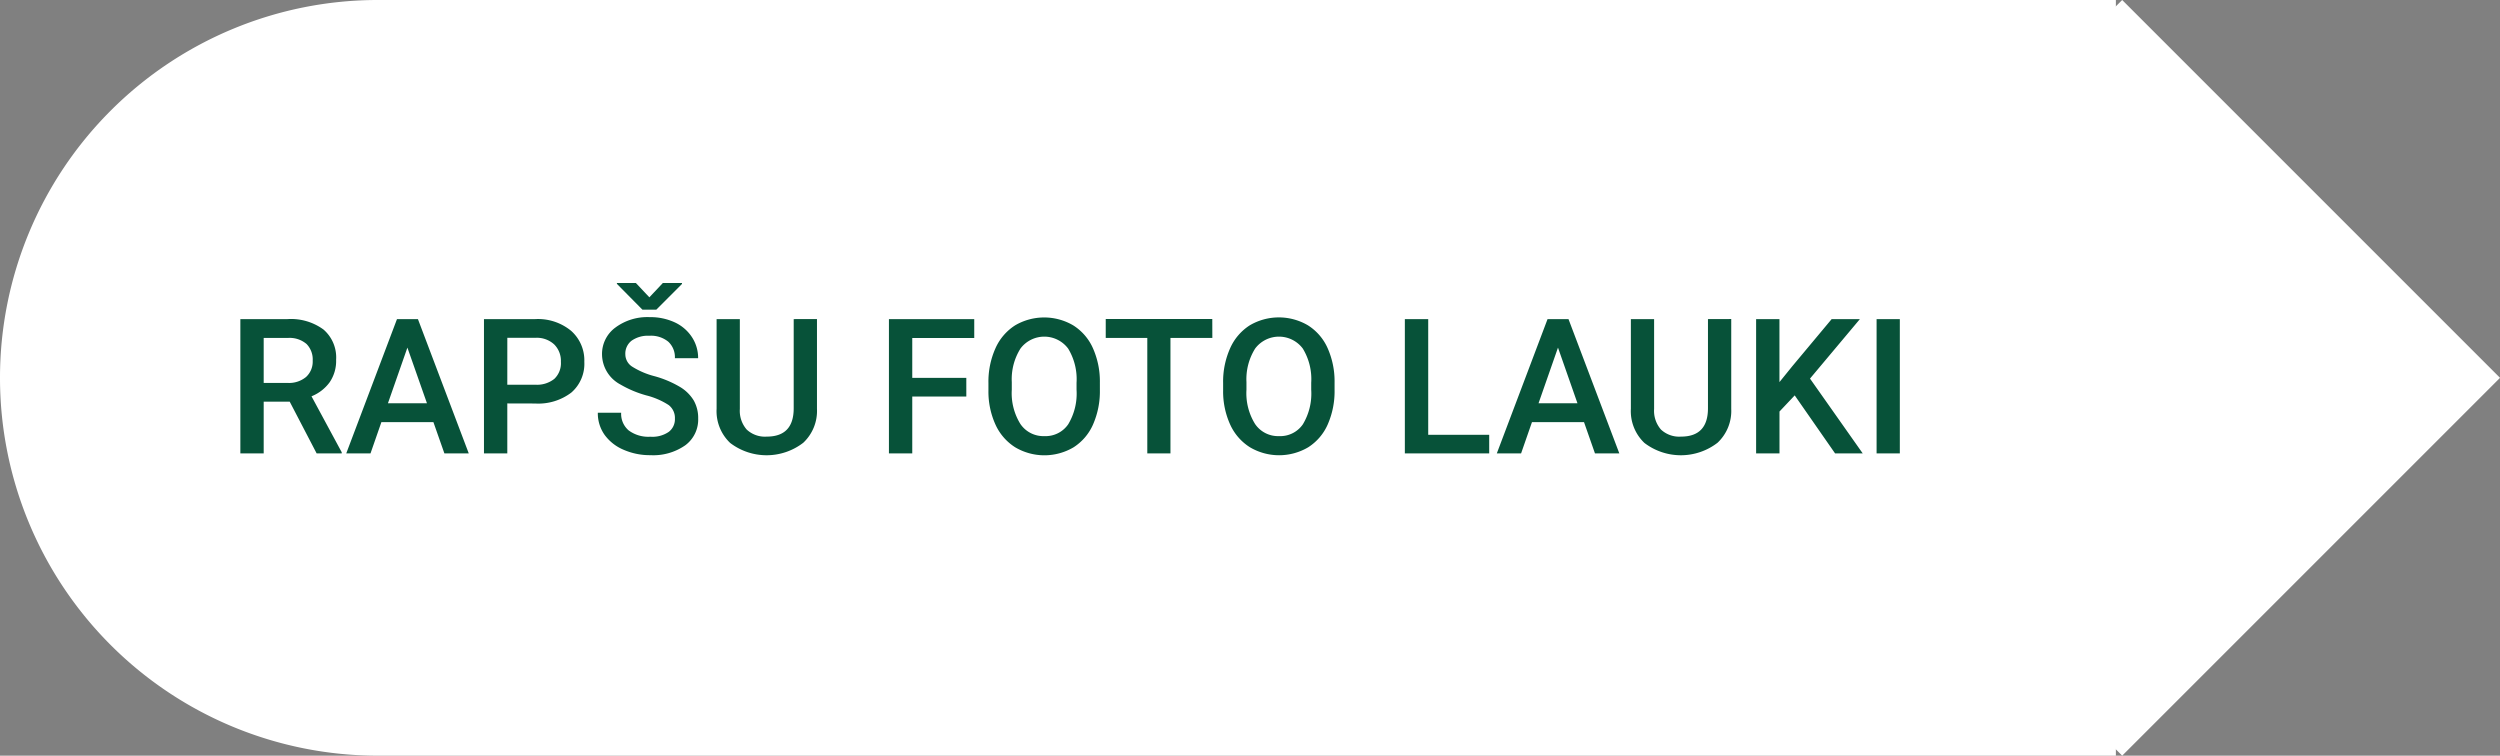
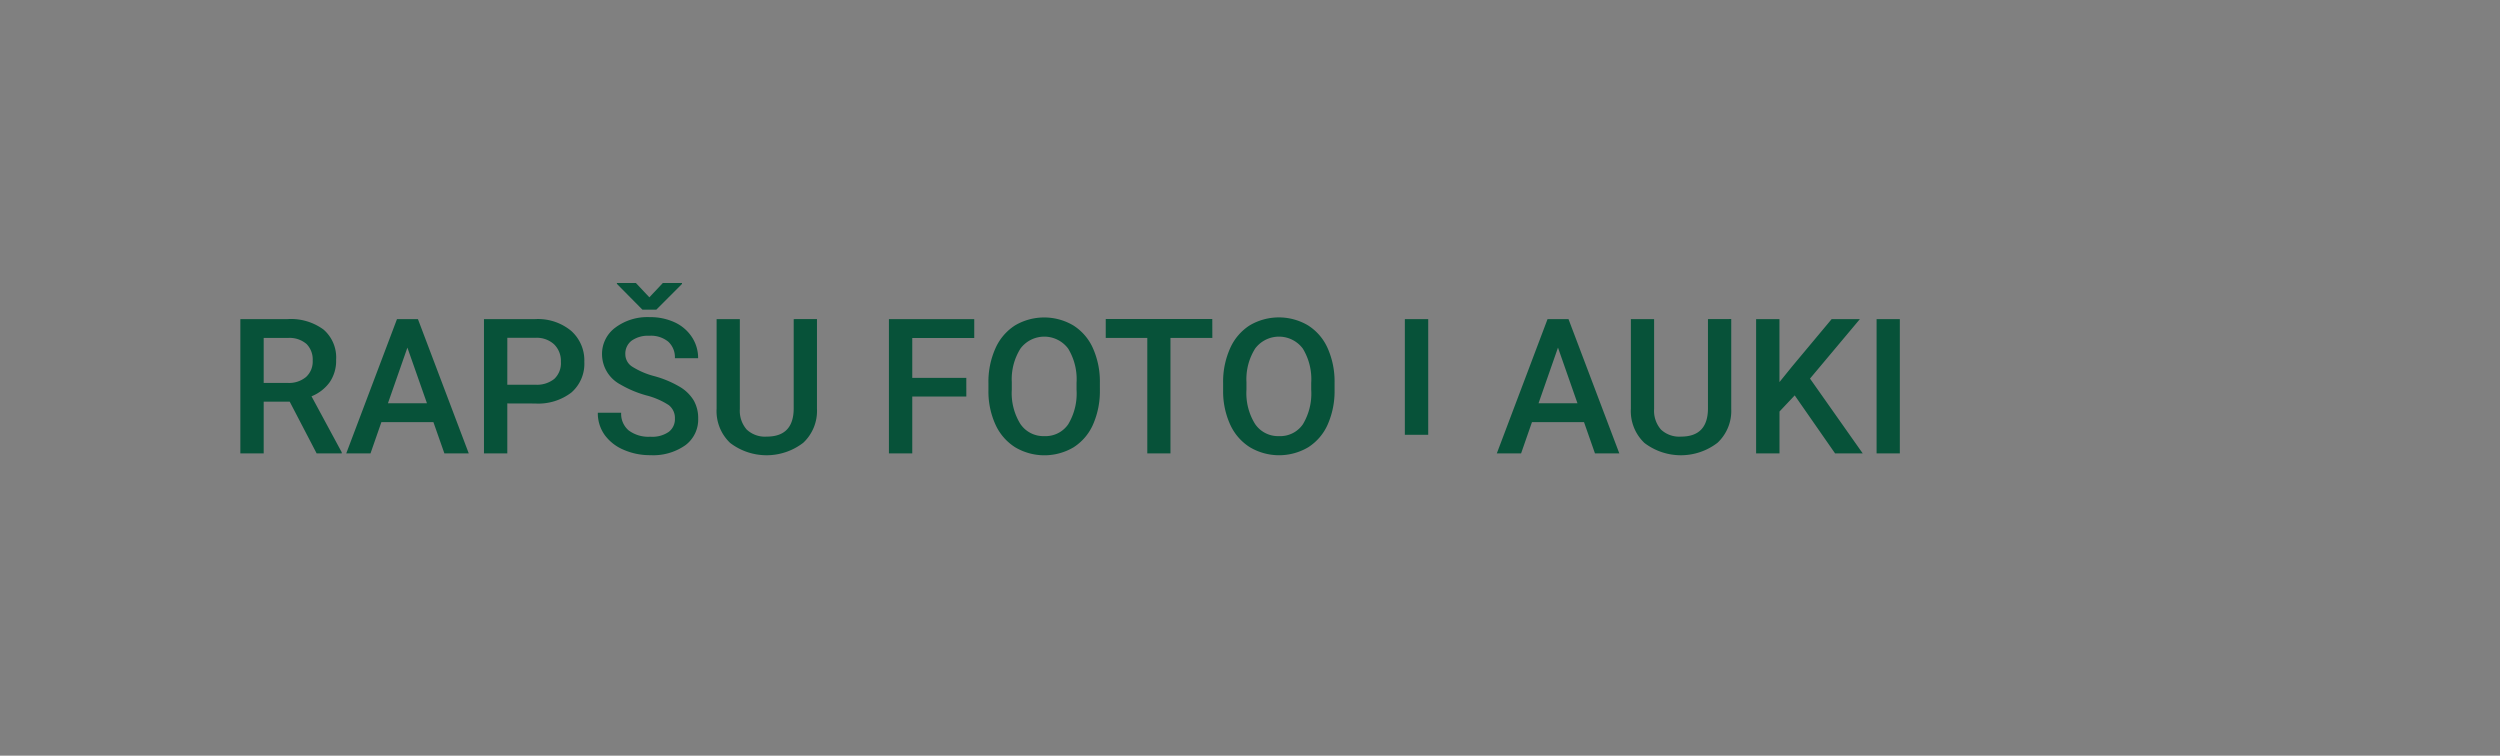
<svg xmlns="http://www.w3.org/2000/svg" width="132.333" height="40" viewBox="0 0 132.333 40">
  <rect x="0" y="0" width="132.333" height="40" fill="#808080" stroke="none" />
  <g id="raksts1" transform="translate(-603 -652)">
    <g id="Group_62" data-name="Group 62" transform="translate(0 -48)">
-       <path id="Rectangle_104" data-name="Rectangle 104" d="M20,0h92a0,0,0,0,1,0,0V40a0,0,0,0,1,0,0H20A20,20,0,0,1,0,20v0A20,20,0,0,1,20,0Z" transform="translate(603 700)" fill="#fff" />
-       <rect id="Rectangle_105" data-name="Rectangle 105" width="28.284" height="28.284" transform="translate(695.334 720) rotate(-45)" fill="#fff" />
-     </g>
-     <path id="Path_84" data-name="Path 84" d="M3.335,7.261H1.958V10H.723V2.891h2.5a2.91,2.91,0,0,1,1.9.552,1.951,1.951,0,0,1,.669,1.6,2,2,0,0,1-.344,1.194,2.19,2.19,0,0,1-.959.74l1.6,2.964V10H4.761ZM1.958,6.27h1.27A1.412,1.412,0,0,0,4.2,5.955a1.1,1.1,0,0,0,.352-.862,1.169,1.169,0,0,0-.325-.884,1.379,1.379,0,0,0-.969-.322h-1.3Zm8.984,2.075H8.188L7.612,10H6.328L9.014,2.891h1.108L12.813,10H11.523Zm-2.407-1H10.6L9.565,4.4Zm6.318.01V10H13.618V2.891h2.72a2.752,2.752,0,0,1,1.892.62,2.084,2.084,0,0,1,.7,1.641,2.015,2.015,0,0,1-.686,1.626,2.885,2.885,0,0,1-1.921.581Zm0-.991h1.484a1.462,1.462,0,0,0,1.006-.31,1.14,1.14,0,0,0,.347-.9,1.23,1.23,0,0,0-.352-.92,1.355,1.355,0,0,0-.967-.354H14.854Zm8.872,1.8a.858.858,0,0,0-.33-.723,3.965,3.965,0,0,0-1.189-.513,5.741,5.741,0,0,1-1.367-.576,1.824,1.824,0,0,1-.972-1.592,1.732,1.732,0,0,1,.7-1.416,2.836,2.836,0,0,1,1.819-.557,3.072,3.072,0,0,1,1.323.273,2.172,2.172,0,0,1,.913.779,2,2,0,0,1,.332,1.121h-1.23a1.114,1.114,0,0,0-.349-.872,1.441,1.441,0,0,0-1-.315,1.5,1.5,0,0,0-.94.259.862.862,0,0,0-.334.723.78.78,0,0,0,.361.652,4.163,4.163,0,0,0,1.191.508,5.48,5.48,0,0,1,1.333.562,2.12,2.12,0,0,1,.737.723,1.882,1.882,0,0,1,.234.955,1.692,1.692,0,0,1-.681,1.414,2.955,2.955,0,0,1-1.848.525,3.473,3.473,0,0,1-1.418-.286,2.383,2.383,0,0,1-1.006-.789,1.965,1.965,0,0,1-.359-1.172h1.235a1.15,1.15,0,0,0,.4.938,1.753,1.753,0,0,0,1.147.332A1.523,1.523,0,0,0,23.4,8.86.843.843,0,0,0,23.726,8.169ZM22.373,1.738l.713-.757H24.1V1.03L22.739,2.393h-.732L20.654,1.025V.981H21.66Zm8.872,1.152V7.642a2.309,2.309,0,0,1-.725,1.794,3.178,3.178,0,0,1-3.87.01,2.32,2.32,0,0,1-.718-1.809V2.891h1.23V7.646a1.511,1.511,0,0,0,.361,1.089,1.41,1.41,0,0,0,1.064.376q1.426,0,1.426-1.5V2.891Zm7.905,4.1H36.289V10H35.054V2.891H39.57v1H36.289V6H39.15Zm7.07-.356a4.362,4.362,0,0,1-.361,1.833,2.732,2.732,0,0,1-1.033,1.211,3.03,3.03,0,0,1-3.086,0,2.774,2.774,0,0,1-1.045-1.2,4.225,4.225,0,0,1-.374-1.8v-.4a4.324,4.324,0,0,1,.369-1.836,2.771,2.771,0,0,1,1.04-1.218,3.036,3.036,0,0,1,3.081,0,2.736,2.736,0,0,1,1.038,1.2,4.315,4.315,0,0,1,.371,1.824ZM44.985,6.26a3.108,3.108,0,0,0-.447-1.812,1.577,1.577,0,0,0-2.52,0,3.048,3.048,0,0,0-.461,1.775v.41a3.084,3.084,0,0,0,.457,1.812,1.47,1.47,0,0,0,1.267.64,1.453,1.453,0,0,0,1.262-.625,3.151,3.151,0,0,0,.442-1.826Zm7.188-2.373H49.956V10H48.73V3.887h-2.2v-1h5.64Zm6.47,2.744a4.362,4.362,0,0,1-.361,1.833,2.732,2.732,0,0,1-1.033,1.211,3.03,3.03,0,0,1-3.086,0,2.774,2.774,0,0,1-1.045-1.2,4.225,4.225,0,0,1-.374-1.8v-.4a4.324,4.324,0,0,1,.369-1.836,2.771,2.771,0,0,1,1.04-1.218,3.036,3.036,0,0,1,3.081,0,2.736,2.736,0,0,1,1.038,1.2,4.315,4.315,0,0,1,.371,1.824ZM57.407,6.26a3.108,3.108,0,0,0-.447-1.812,1.577,1.577,0,0,0-2.52,0,3.048,3.048,0,0,0-.461,1.775v.41a3.084,3.084,0,0,0,.457,1.812,1.47,1.47,0,0,0,1.267.64,1.453,1.453,0,0,0,1.262-.625,3.151,3.151,0,0,0,.442-1.826ZM63.6,9.014h3.228V10H62.363V2.891H63.6Zm8.247-.669H69.092L68.516,10H67.231l2.686-7.109h1.108L73.716,10H72.427Zm-2.407-1H71.5L70.469,4.4Zm10.2-4.458V7.642a2.309,2.309,0,0,1-.725,1.794,3.178,3.178,0,0,1-3.87.01,2.32,2.32,0,0,1-.718-1.809V2.891h1.23V7.646a1.511,1.511,0,0,0,.361,1.089,1.41,1.41,0,0,0,1.064.376q1.426,0,1.426-1.5V2.891ZM83,6.929l-.806.854V10H80.957V2.891h1.235V6.226l.684-.845,2.08-2.49H86.45L83.809,6.04,86.6,10H85.137ZM88.564,10h-1.23V2.891h1.23Z" transform="translate(615 666)" fill="#075239" />
+       </g>
+     <path id="Path_84" data-name="Path 84" d="M3.335,7.261H1.958V10H.723V2.891h2.5a2.91,2.91,0,0,1,1.9.552,1.951,1.951,0,0,1,.669,1.6,2,2,0,0,1-.344,1.194,2.19,2.19,0,0,1-.959.74l1.6,2.964V10H4.761ZM1.958,6.27h1.27A1.412,1.412,0,0,0,4.2,5.955a1.1,1.1,0,0,0,.352-.862,1.169,1.169,0,0,0-.325-.884,1.379,1.379,0,0,0-.969-.322h-1.3Zm8.984,2.075H8.188L7.612,10H6.328L9.014,2.891h1.108L12.813,10H11.523Zm-2.407-1H10.6L9.565,4.4Zm6.318.01V10H13.618V2.891h2.72a2.752,2.752,0,0,1,1.892.62,2.084,2.084,0,0,1,.7,1.641,2.015,2.015,0,0,1-.686,1.626,2.885,2.885,0,0,1-1.921.581Zm0-.991h1.484a1.462,1.462,0,0,0,1.006-.31,1.14,1.14,0,0,0,.347-.9,1.23,1.23,0,0,0-.352-.92,1.355,1.355,0,0,0-.967-.354H14.854Zm8.872,1.8a.858.858,0,0,0-.33-.723,3.965,3.965,0,0,0-1.189-.513,5.741,5.741,0,0,1-1.367-.576,1.824,1.824,0,0,1-.972-1.592,1.732,1.732,0,0,1,.7-1.416,2.836,2.836,0,0,1,1.819-.557,3.072,3.072,0,0,1,1.323.273,2.172,2.172,0,0,1,.913.779,2,2,0,0,1,.332,1.121h-1.23a1.114,1.114,0,0,0-.349-.872,1.441,1.441,0,0,0-1-.315,1.5,1.5,0,0,0-.94.259.862.862,0,0,0-.334.723.78.78,0,0,0,.361.652,4.163,4.163,0,0,0,1.191.508,5.48,5.48,0,0,1,1.333.562,2.12,2.12,0,0,1,.737.723,1.882,1.882,0,0,1,.234.955,1.692,1.692,0,0,1-.681,1.414,2.955,2.955,0,0,1-1.848.525,3.473,3.473,0,0,1-1.418-.286,2.383,2.383,0,0,1-1.006-.789,1.965,1.965,0,0,1-.359-1.172h1.235a1.15,1.15,0,0,0,.4.938,1.753,1.753,0,0,0,1.147.332A1.523,1.523,0,0,0,23.4,8.86.843.843,0,0,0,23.726,8.169ZM22.373,1.738l.713-.757H24.1V1.03L22.739,2.393h-.732L20.654,1.025V.981H21.66Zm8.872,1.152V7.642a2.309,2.309,0,0,1-.725,1.794,3.178,3.178,0,0,1-3.87.01,2.32,2.32,0,0,1-.718-1.809V2.891h1.23V7.646a1.511,1.511,0,0,0,.361,1.089,1.41,1.41,0,0,0,1.064.376q1.426,0,1.426-1.5V2.891Zm7.905,4.1H36.289V10H35.054V2.891H39.57v1H36.289V6H39.15Zm7.07-.356a4.362,4.362,0,0,1-.361,1.833,2.732,2.732,0,0,1-1.033,1.211,3.03,3.03,0,0,1-3.086,0,2.774,2.774,0,0,1-1.045-1.2,4.225,4.225,0,0,1-.374-1.8v-.4a4.324,4.324,0,0,1,.369-1.836,2.771,2.771,0,0,1,1.04-1.218,3.036,3.036,0,0,1,3.081,0,2.736,2.736,0,0,1,1.038,1.2,4.315,4.315,0,0,1,.371,1.824ZM44.985,6.26a3.108,3.108,0,0,0-.447-1.812,1.577,1.577,0,0,0-2.52,0,3.048,3.048,0,0,0-.461,1.775v.41a3.084,3.084,0,0,0,.457,1.812,1.47,1.47,0,0,0,1.267.64,1.453,1.453,0,0,0,1.262-.625,3.151,3.151,0,0,0,.442-1.826Zm7.188-2.373H49.956V10H48.73V3.887h-2.2v-1h5.64Zm6.47,2.744a4.362,4.362,0,0,1-.361,1.833,2.732,2.732,0,0,1-1.033,1.211,3.03,3.03,0,0,1-3.086,0,2.774,2.774,0,0,1-1.045-1.2,4.225,4.225,0,0,1-.374-1.8v-.4a4.324,4.324,0,0,1,.369-1.836,2.771,2.771,0,0,1,1.04-1.218,3.036,3.036,0,0,1,3.081,0,2.736,2.736,0,0,1,1.038,1.2,4.315,4.315,0,0,1,.371,1.824ZM57.407,6.26a3.108,3.108,0,0,0-.447-1.812,1.577,1.577,0,0,0-2.52,0,3.048,3.048,0,0,0-.461,1.775v.41a3.084,3.084,0,0,0,.457,1.812,1.47,1.47,0,0,0,1.267.64,1.453,1.453,0,0,0,1.262-.625,3.151,3.151,0,0,0,.442-1.826ZM63.6,9.014h3.228H62.363V2.891H63.6Zm8.247-.669H69.092L68.516,10H67.231l2.686-7.109h1.108L73.716,10H72.427Zm-2.407-1H71.5L70.469,4.4Zm10.2-4.458V7.642a2.309,2.309,0,0,1-.725,1.794,3.178,3.178,0,0,1-3.87.01,2.32,2.32,0,0,1-.718-1.809V2.891h1.23V7.646a1.511,1.511,0,0,0,.361,1.089,1.41,1.41,0,0,0,1.064.376q1.426,0,1.426-1.5V2.891ZM83,6.929l-.806.854V10H80.957V2.891h1.235V6.226l.684-.845,2.08-2.49H86.45L83.809,6.04,86.6,10H85.137ZM88.564,10h-1.23V2.891h1.23Z" transform="translate(615 666)" fill="#075239" />
  </g>
</svg>